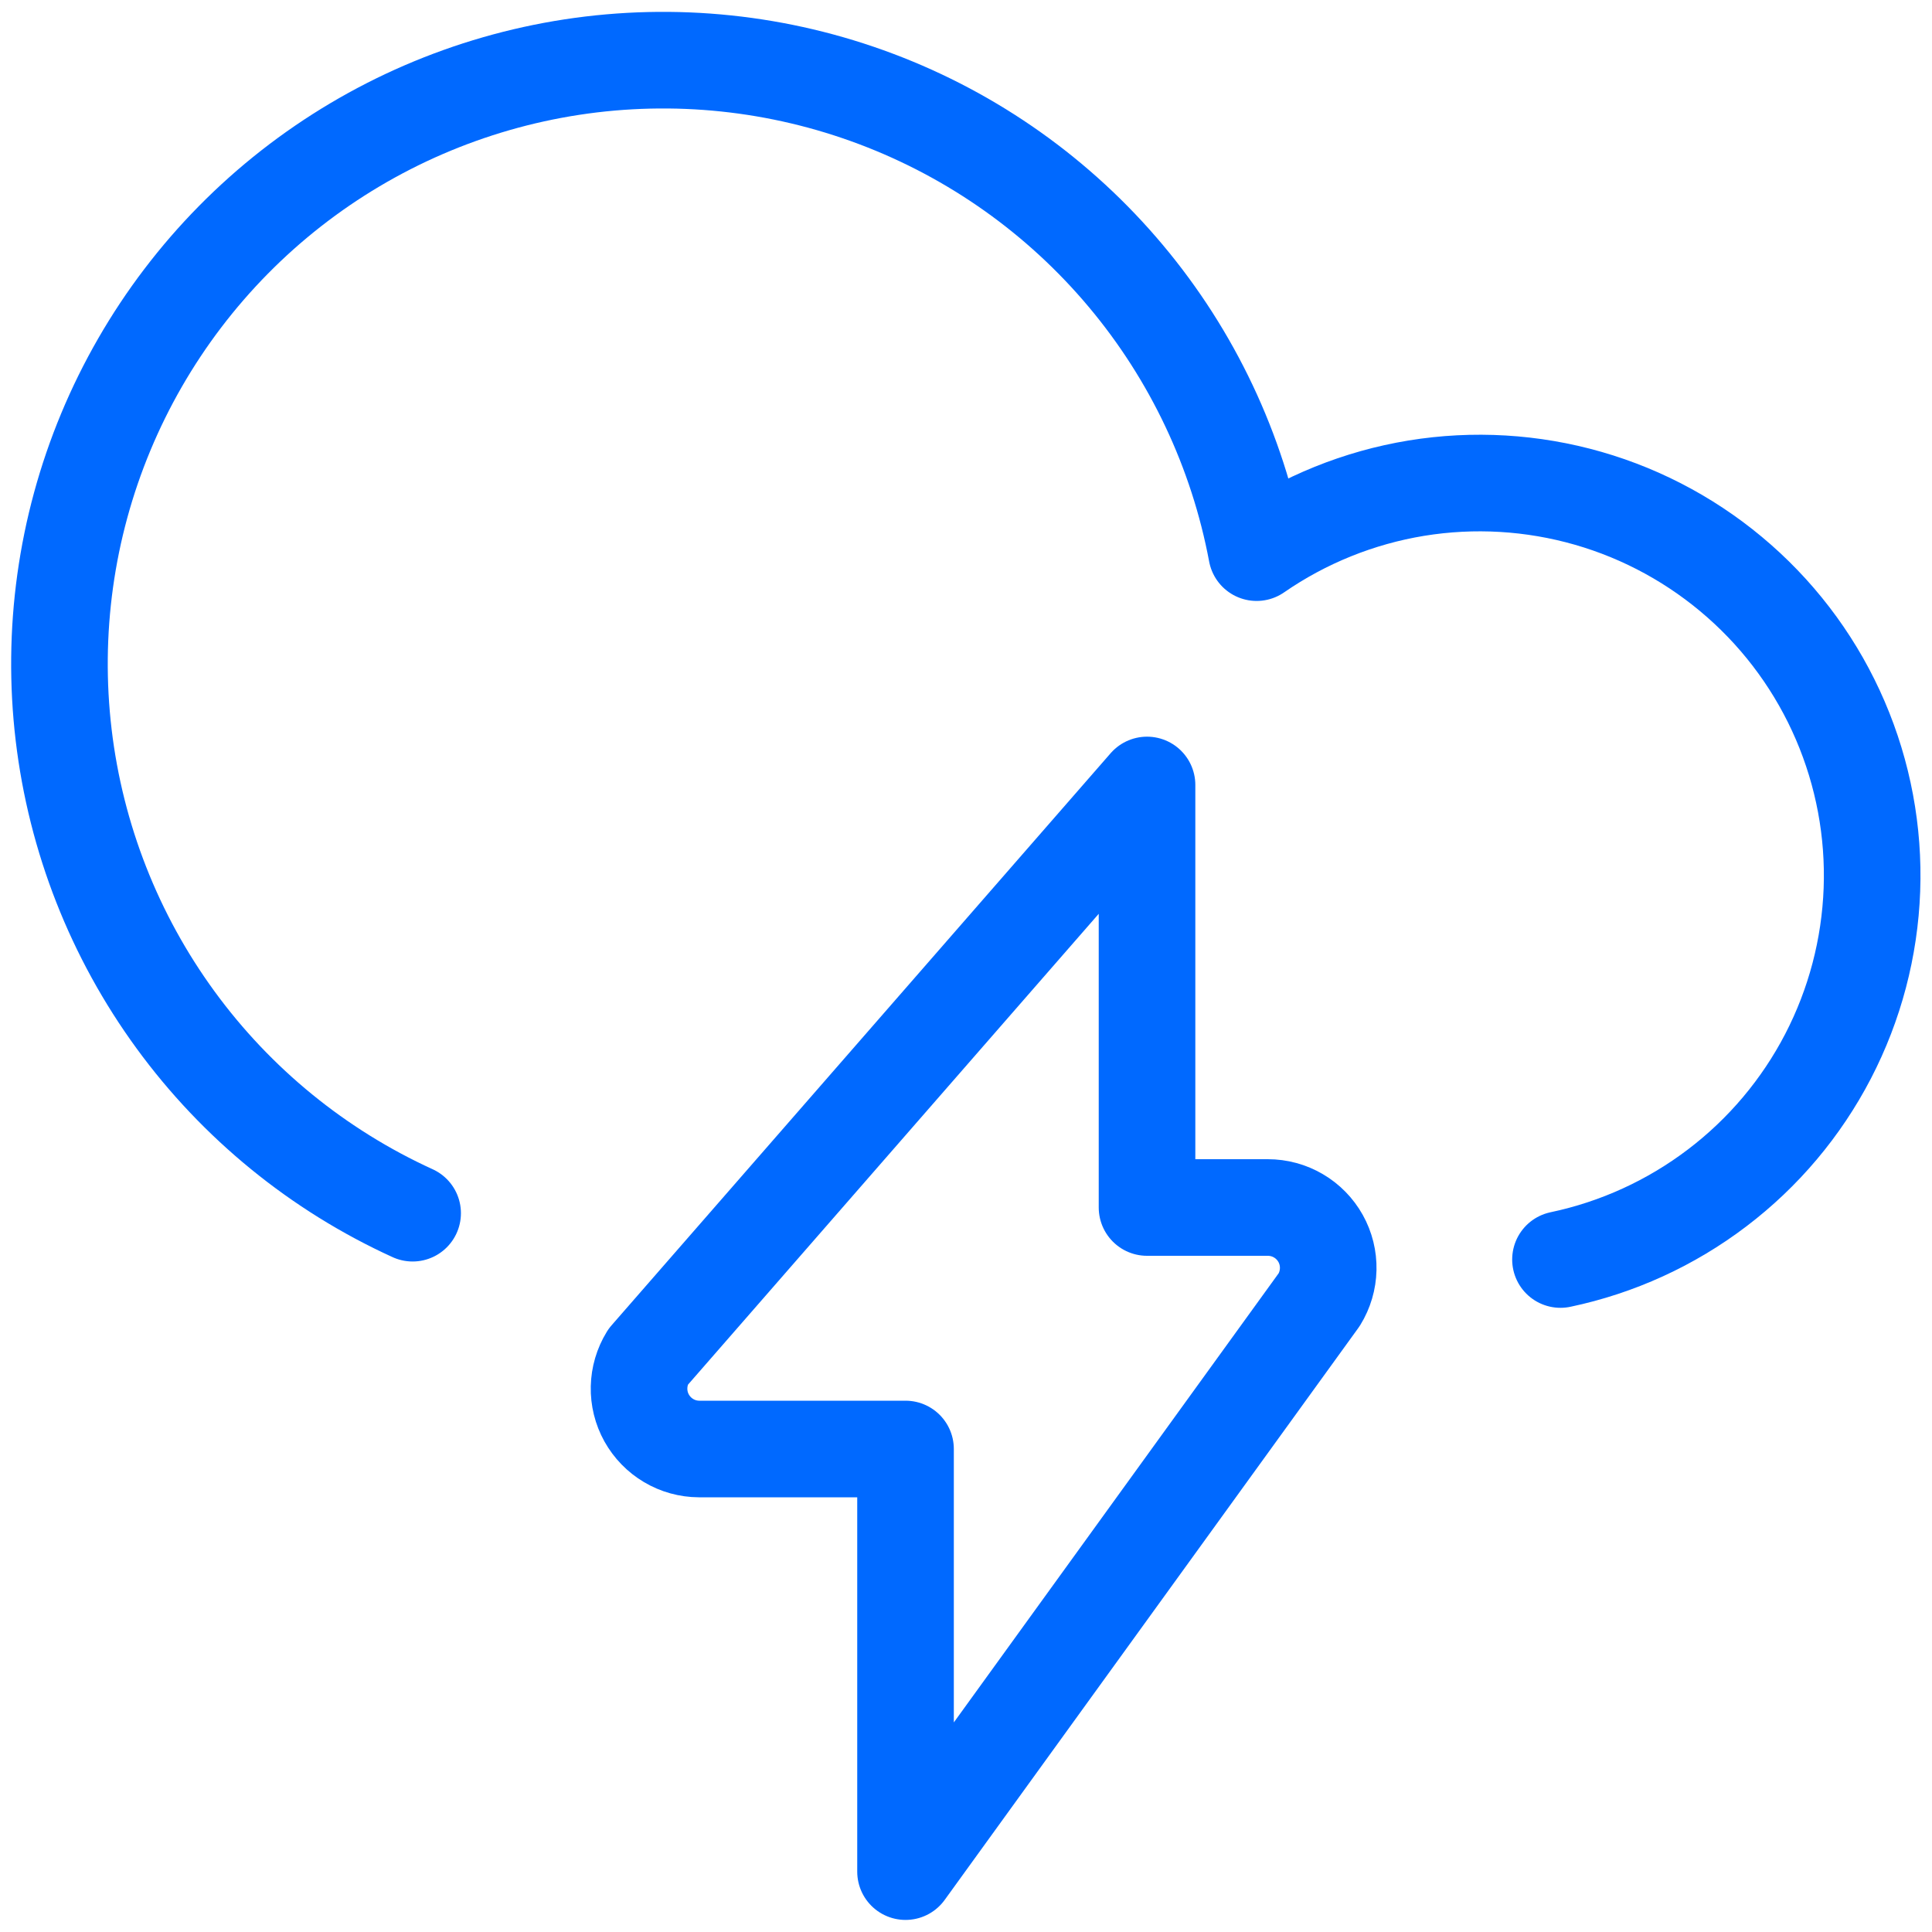
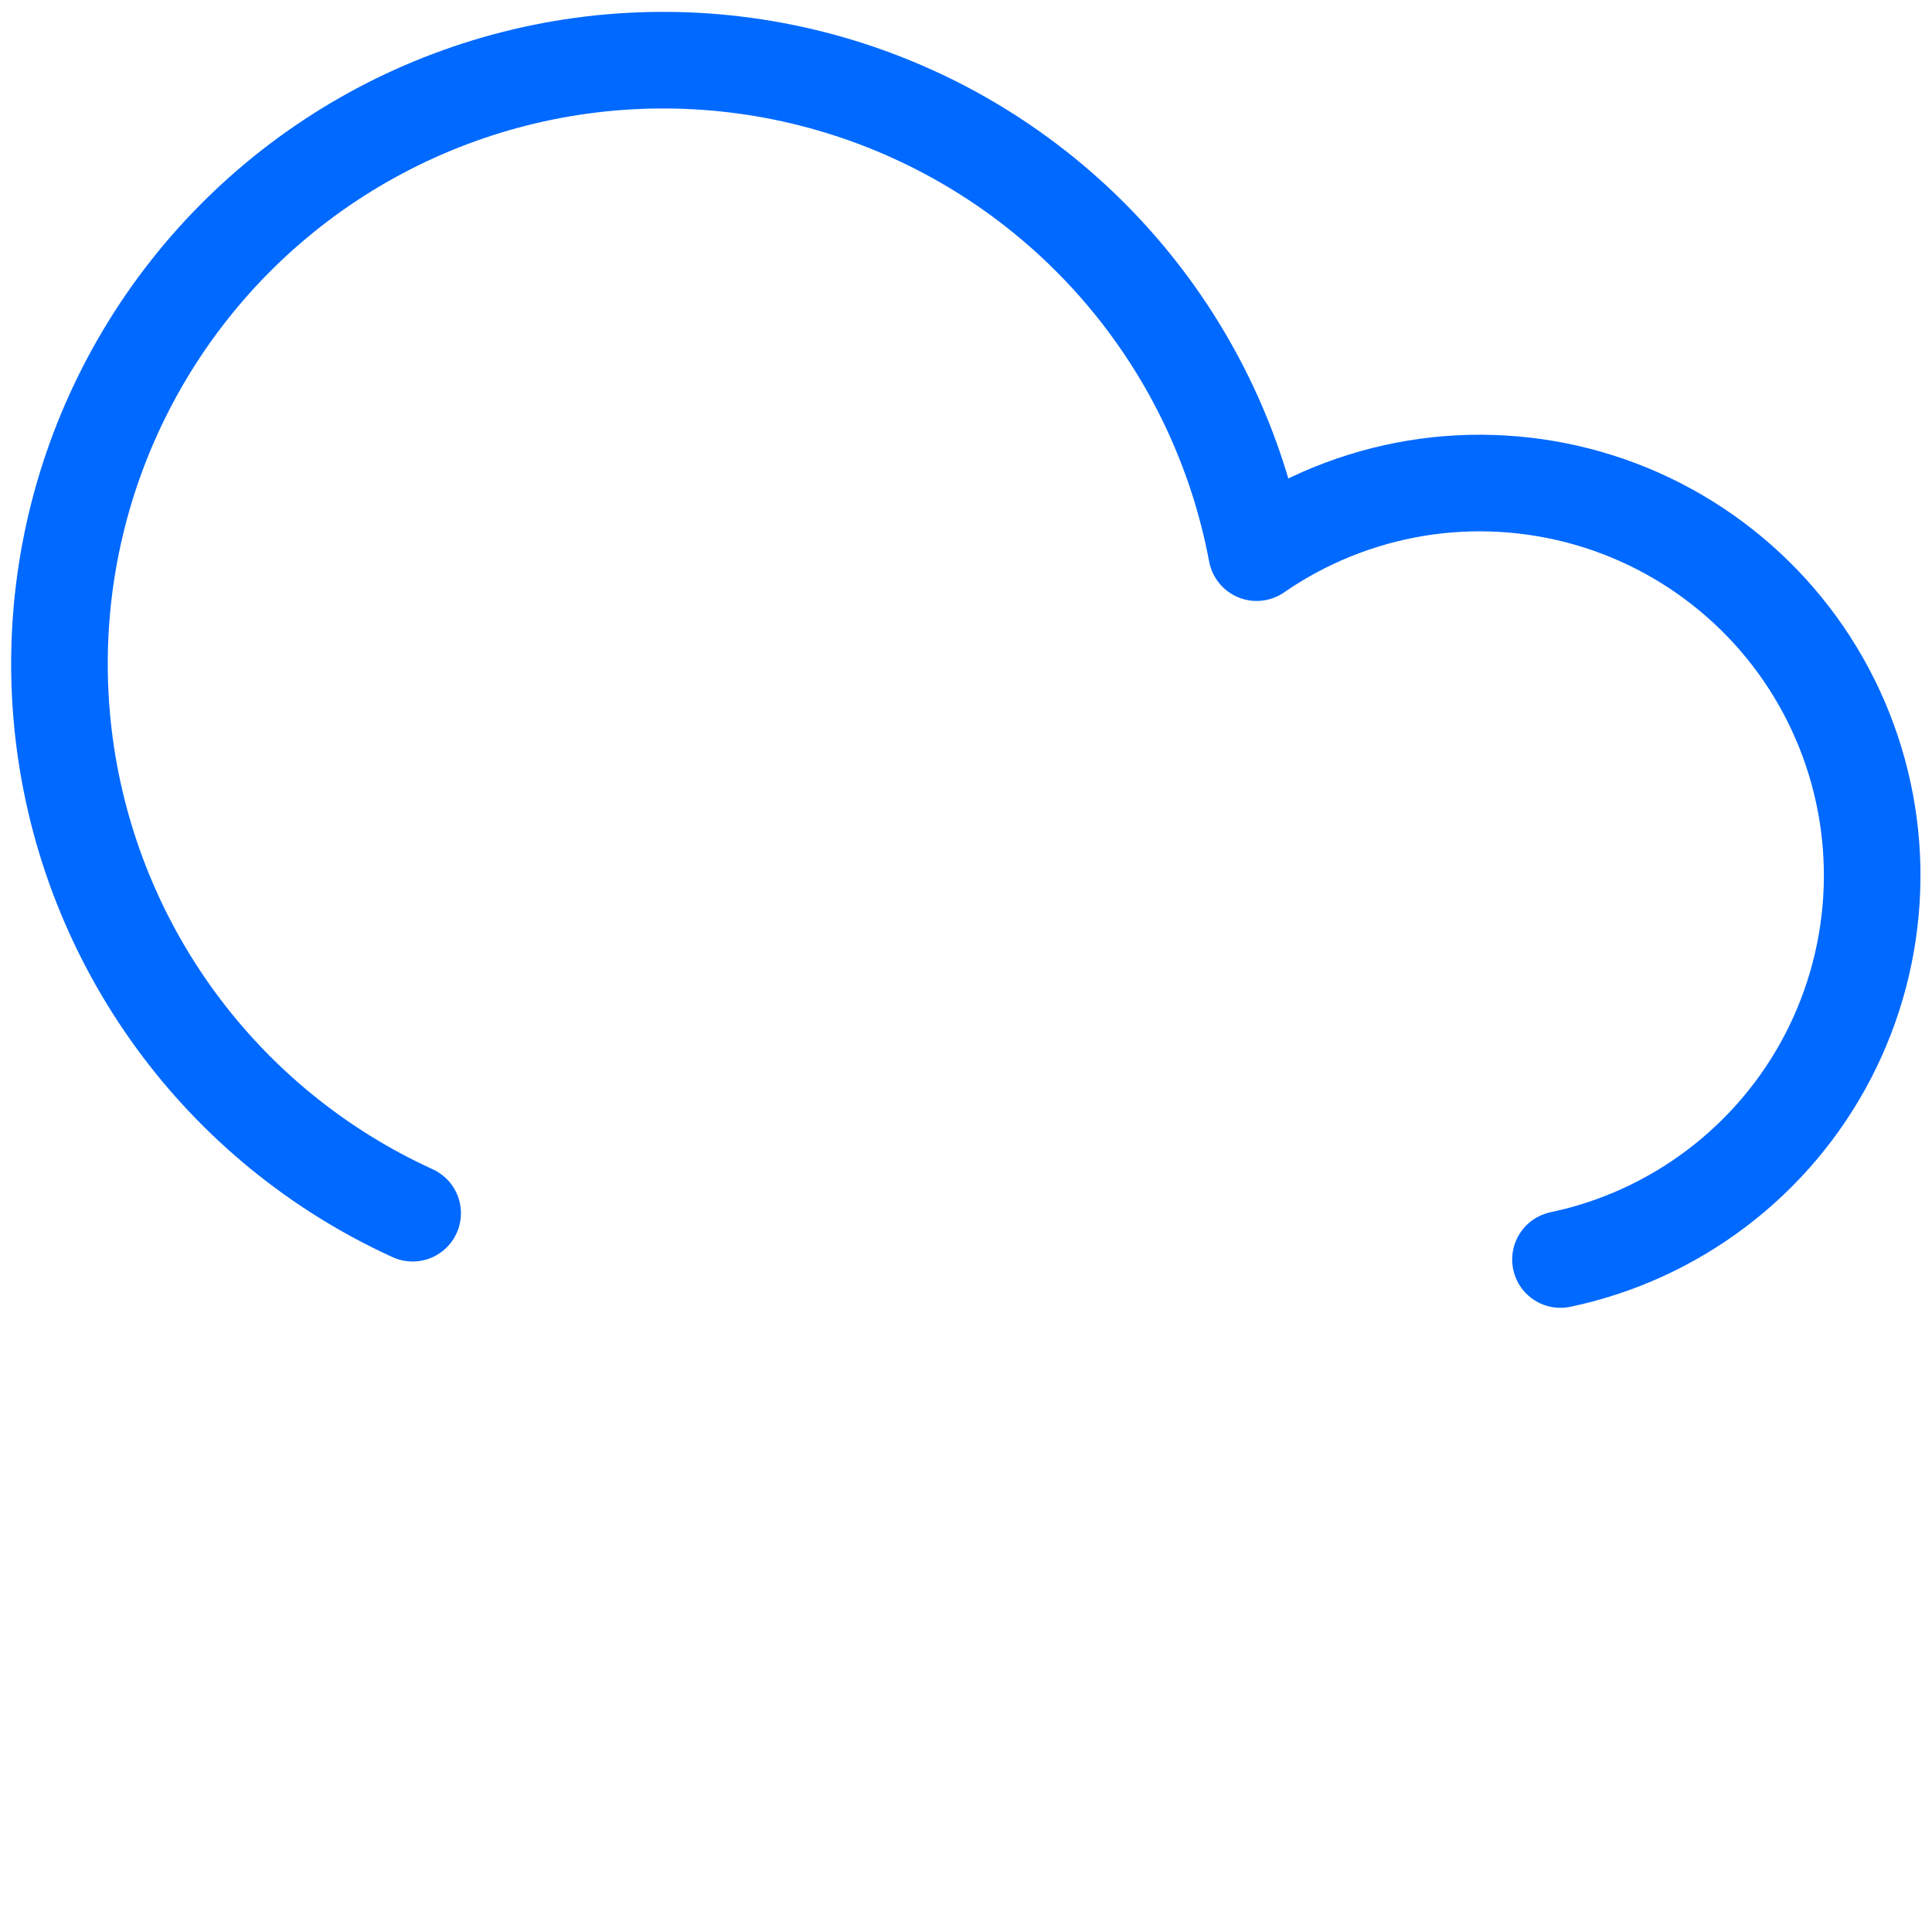
<svg xmlns="http://www.w3.org/2000/svg" width="40" height="40" viewBox="0 0 40 40" fill="none">
  <path d="M32.308 26.077C33.486 25.829 34.593 25.323 35.551 24.595C36.509 23.868 37.294 22.936 37.848 21.869C38.402 20.801 38.712 19.623 38.756 18.421C38.8 17.219 38.576 16.022 38.101 14.917C37.626 13.811 36.911 12.825 36.008 12.03C35.106 11.235 34.038 10.649 32.882 10.317C31.726 9.985 30.51 9.913 29.323 10.107C28.136 10.302 27.006 10.758 26.017 11.442C25.621 9.332 24.689 7.359 23.309 5.714C21.93 4.069 20.151 2.807 18.142 2.05C16.133 1.292 13.963 1.065 11.841 1.389C9.719 1.714 7.717 2.579 6.026 3.902C4.336 5.225 3.015 6.962 2.19 8.944C1.365 10.925 1.065 13.086 1.318 15.218C1.571 17.35 2.368 19.381 3.634 21.115C4.899 22.849 6.59 24.227 8.543 25.118" stroke="#0069FF" stroke-width="2" stroke-linecap="round" stroke-linejoin="round" />
-   <path d="M27.313 26.907C27.43 26.717 27.494 26.5 27.499 26.277C27.504 26.055 27.45 25.835 27.341 25.64C27.232 25.446 27.074 25.284 26.882 25.172C26.69 25.059 26.471 25 26.248 25H23.748V16.252L13.415 28.097C13.299 28.286 13.236 28.502 13.231 28.723C13.226 28.945 13.28 29.164 13.388 29.358C13.496 29.551 13.653 29.713 13.844 29.826C14.034 29.939 14.252 29.999 14.473 30H18.748V38.75L27.313 26.907Z" stroke="#0069FF" stroke-width="2" stroke-linecap="round" stroke-linejoin="round" />
</svg>